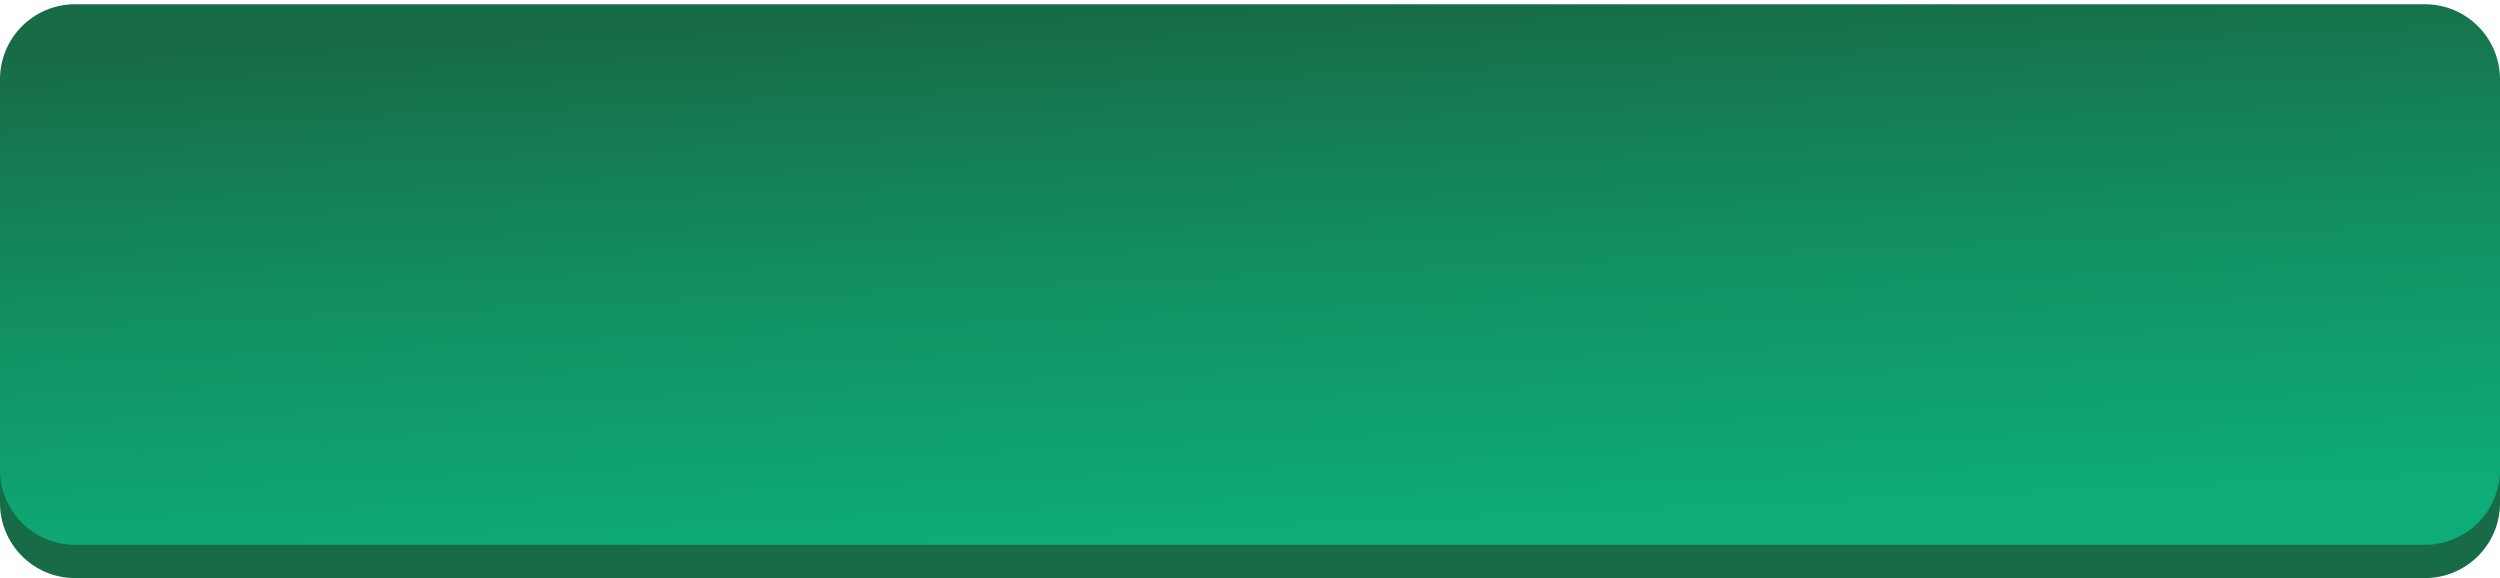
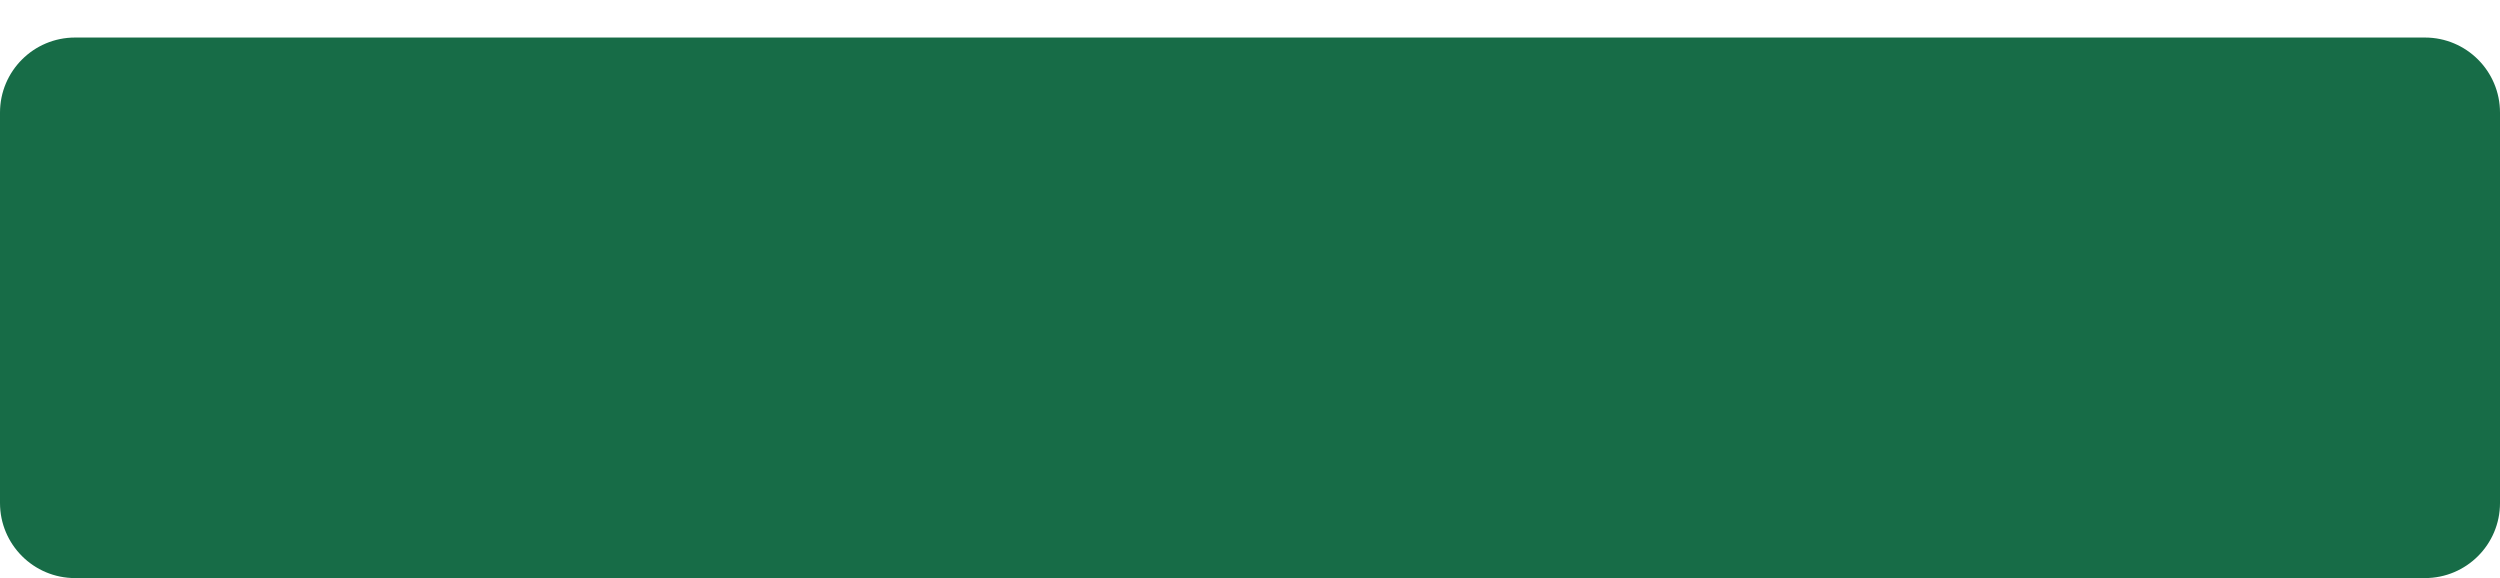
<svg xmlns="http://www.w3.org/2000/svg" width="333" height="77" viewBox="0 0 333 77" fill="none">
  <path d="M323 5H10C4.477 5 0 9.477 0 15V67C0 72.523 4.477 77 10 77H323C328.523 77 333 72.523 333 67V15C333 9.477 328.523 5 323 5Z" fill="#176C47" />
-   <path d="M323 0.566H10C4.477 0.566 0 5.043 0 10.566V62.566C0 68.089 4.477 72.566 10 72.566H323C328.523 72.566 333 68.089 333 62.566V10.566C333 5.043 328.523 0.566 323 0.566Z" fill="url(#paint0_linear_2031_19)" />
  <defs>
    <linearGradient id="paint0_linear_2031_19" x1="184.134" y1="0.566" x2="187.256" y2="72.573" gradientUnits="userSpaceOnUse">
      <stop stop-color="#176C47" />
      <stop offset="0.448" stop-color="#128E60" />
      <stop offset="0.964" stop-color="#0EAC78" />
    </linearGradient>
  </defs>
</svg>